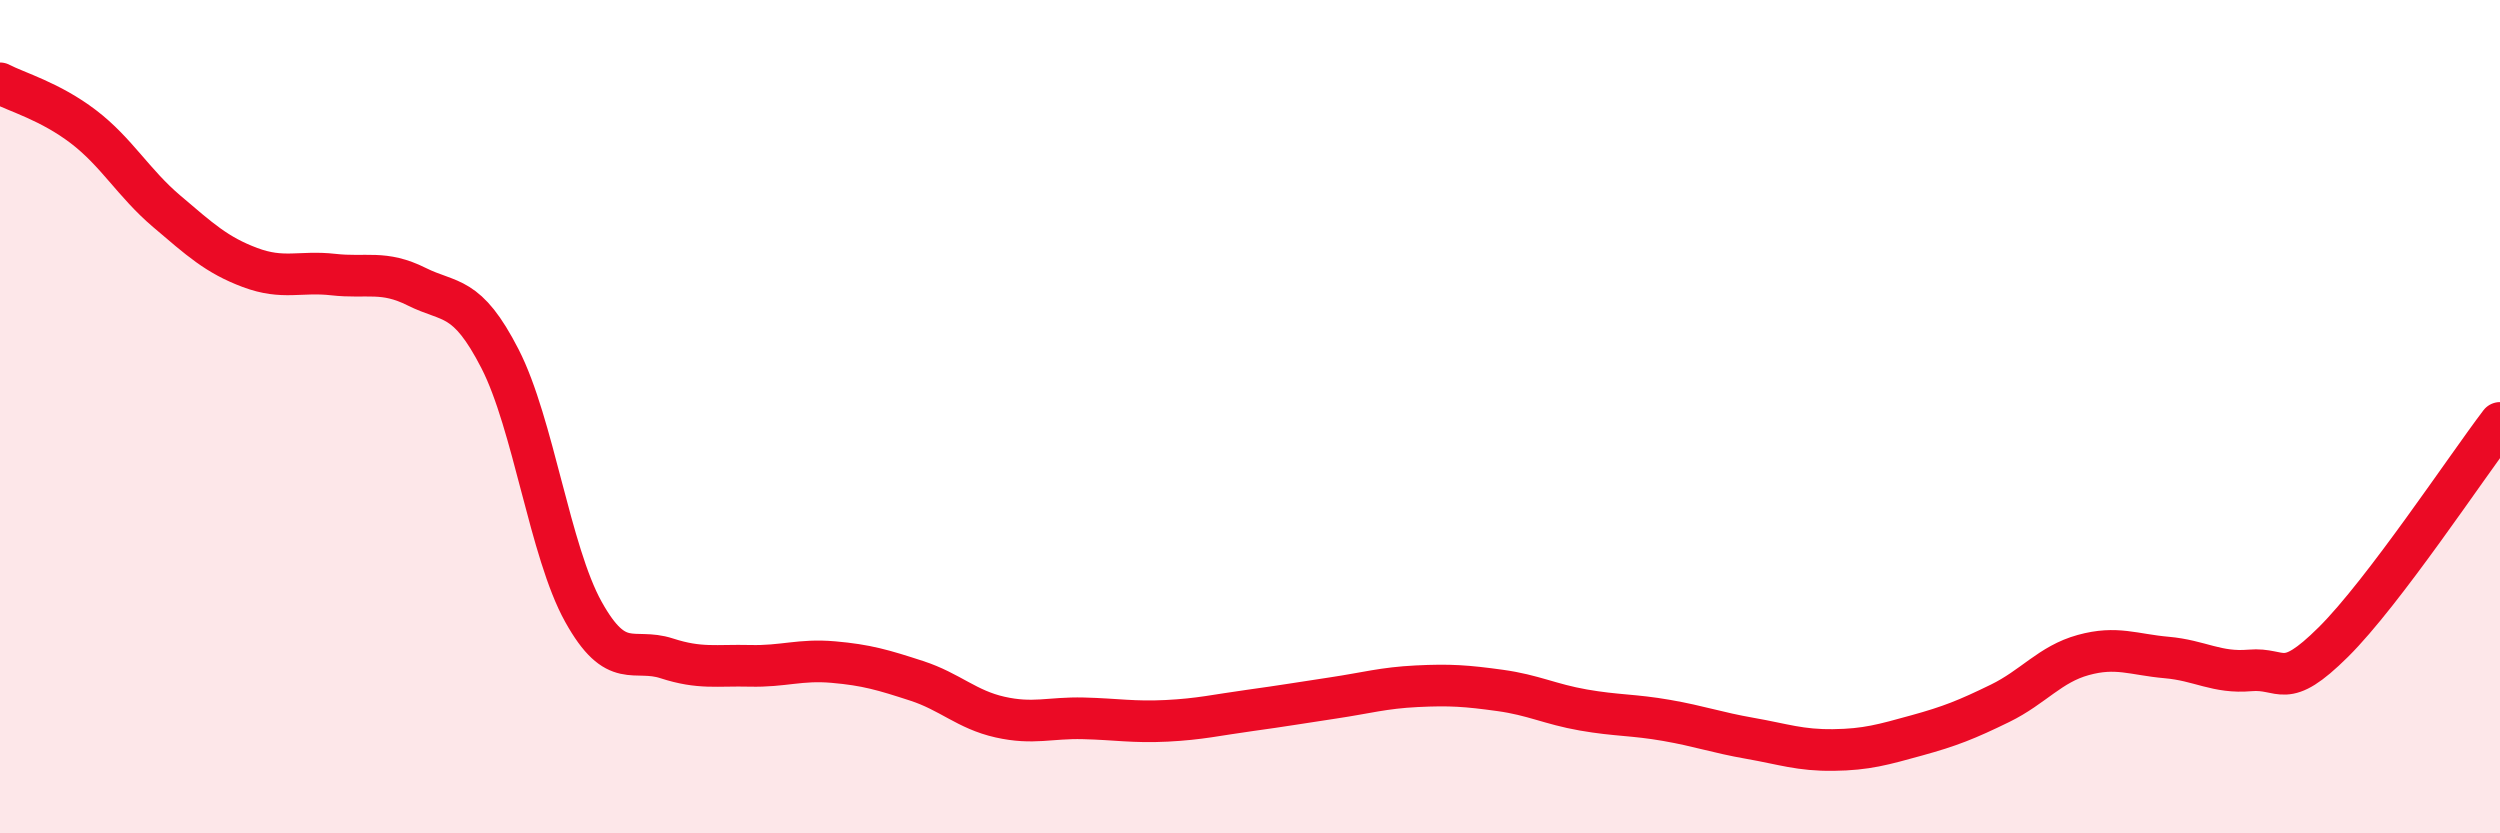
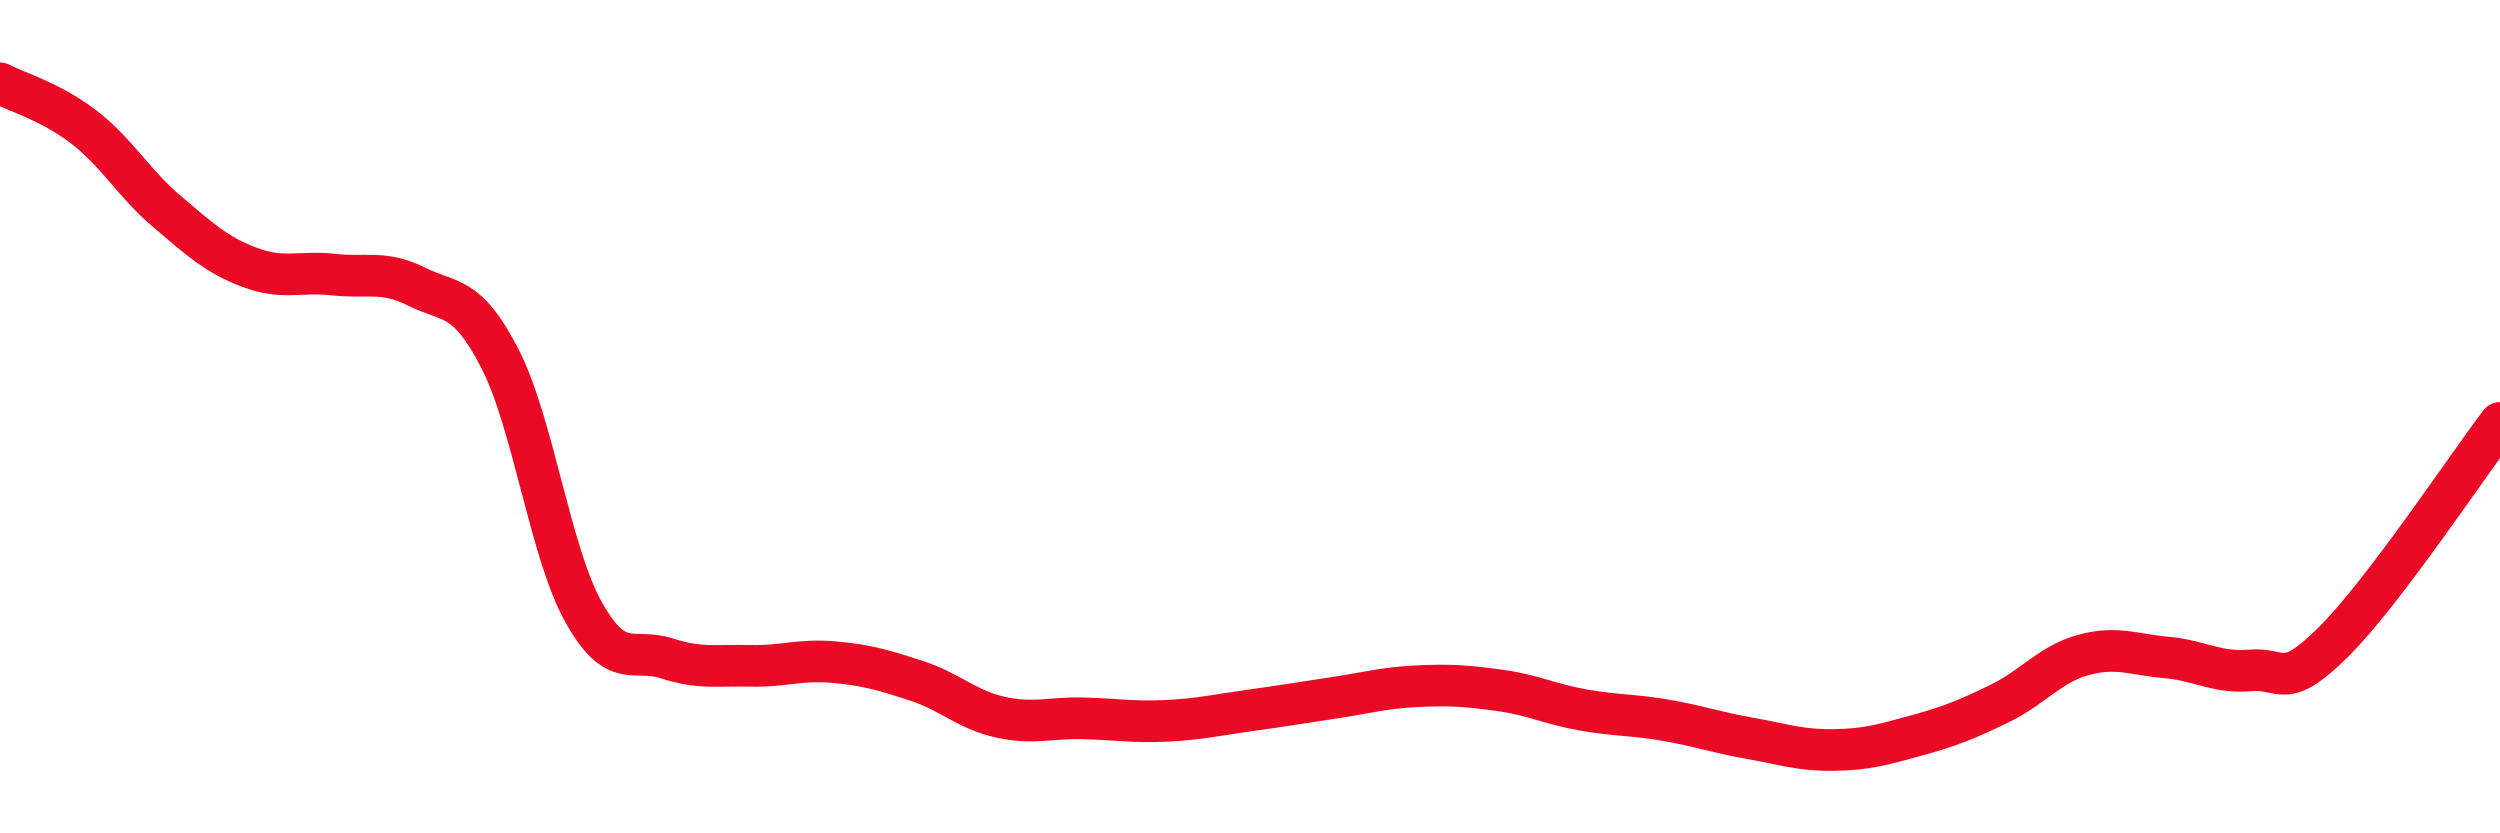
<svg xmlns="http://www.w3.org/2000/svg" width="60" height="20" viewBox="0 0 60 20">
-   <path d="M 0,2 C 0.4,2.21 1.2,2.43 2,3.04 C 2.8,3.65 3.2,4.39 4,5.07 C 4.8,5.75 5.2,6.12 6,6.42 C 6.8,6.72 7.2,6.5 8,6.59 C 8.8,6.68 9.2,6.48 10,6.88 C 10.8,7.28 11.2,7.05 12,8.61 C 12.8,10.17 13.2,13.24 14,14.68 C 14.8,16.12 15.2,15.54 16,15.8 C 16.8,16.06 17.2,15.96 18,15.98 C 18.8,16 19.2,15.82 20,15.89 C 20.8,15.96 21.2,16.08 22,16.34 C 22.8,16.6 23.2,17.03 24,17.21 C 24.8,17.39 25.2,17.22 26,17.24 C 26.8,17.26 27.2,17.34 28,17.3 C 28.8,17.26 29.2,17.16 30,17.05 C 30.8,16.94 31.2,16.87 32,16.75 C 32.8,16.63 33.2,16.51 34,16.47 C 34.8,16.43 35.2,16.46 36,16.57 C 36.8,16.68 37.2,16.9 38,17.04 C 38.8,17.18 39.2,17.15 40,17.29 C 40.8,17.43 41.2,17.58 42,17.72 C 42.8,17.86 43.2,18.01 44,18 C 44.8,17.99 45.2,17.87 46,17.65 C 46.8,17.43 47.2,17.27 48,16.88 C 48.8,16.49 49.2,15.94 50,15.72 C 50.8,15.5 51.2,15.71 52,15.78 C 52.8,15.85 53.2,16.16 54,16.09 C 54.8,16.02 54.8,16.6 56,15.41 C 57.2,14.22 59.2,11.2 60,10.15L60 20L0 20Z" fill="#EB0A25" opacity="0.1" stroke-linecap="round" stroke-linejoin="round" />
  <path d="M 0,2 C 0.4,2.21 1.2,2.43 2,3.04 C 2.8,3.65 3.2,4.39 4,5.07 C 4.8,5.75 5.2,6.12 6,6.42 C 6.8,6.72 7.2,6.5 8,6.59 C 8.8,6.68 9.2,6.48 10,6.88 C 10.8,7.28 11.2,7.05 12,8.61 C 12.8,10.17 13.2,13.24 14,14.68 C 14.8,16.12 15.2,15.54 16,15.8 C 16.8,16.06 17.2,15.96 18,15.98 C 18.8,16 19.2,15.82 20,15.89 C 20.8,15.96 21.2,16.08 22,16.34 C 22.8,16.6 23.2,17.03 24,17.21 C 24.8,17.39 25.2,17.22 26,17.24 C 26.8,17.26 27.2,17.34 28,17.3 C 28.8,17.26 29.2,17.16 30,17.05 C 30.8,16.94 31.2,16.87 32,16.75 C 32.8,16.63 33.2,16.51 34,16.47 C 34.8,16.43 35.2,16.46 36,16.57 C 36.8,16.68 37.2,16.9 38,17.04 C 38.8,17.18 39.2,17.15 40,17.29 C 40.8,17.43 41.2,17.58 42,17.72 C 42.8,17.86 43.2,18.01 44,18 C 44.8,17.99 45.2,17.87 46,17.65 C 46.8,17.43 47.2,17.27 48,16.88 C 48.8,16.49 49.2,15.94 50,15.72 C 50.8,15.5 51.2,15.71 52,15.78 C 52.8,15.85 53.2,16.16 54,16.09 C 54.8,16.02 54.8,16.6 56,15.41 C 57.2,14.22 59.2,11.2 60,10.15" stroke="#EB0A25" stroke-width="1" fill="none" stroke-linecap="round" stroke-linejoin="round" />
</svg>